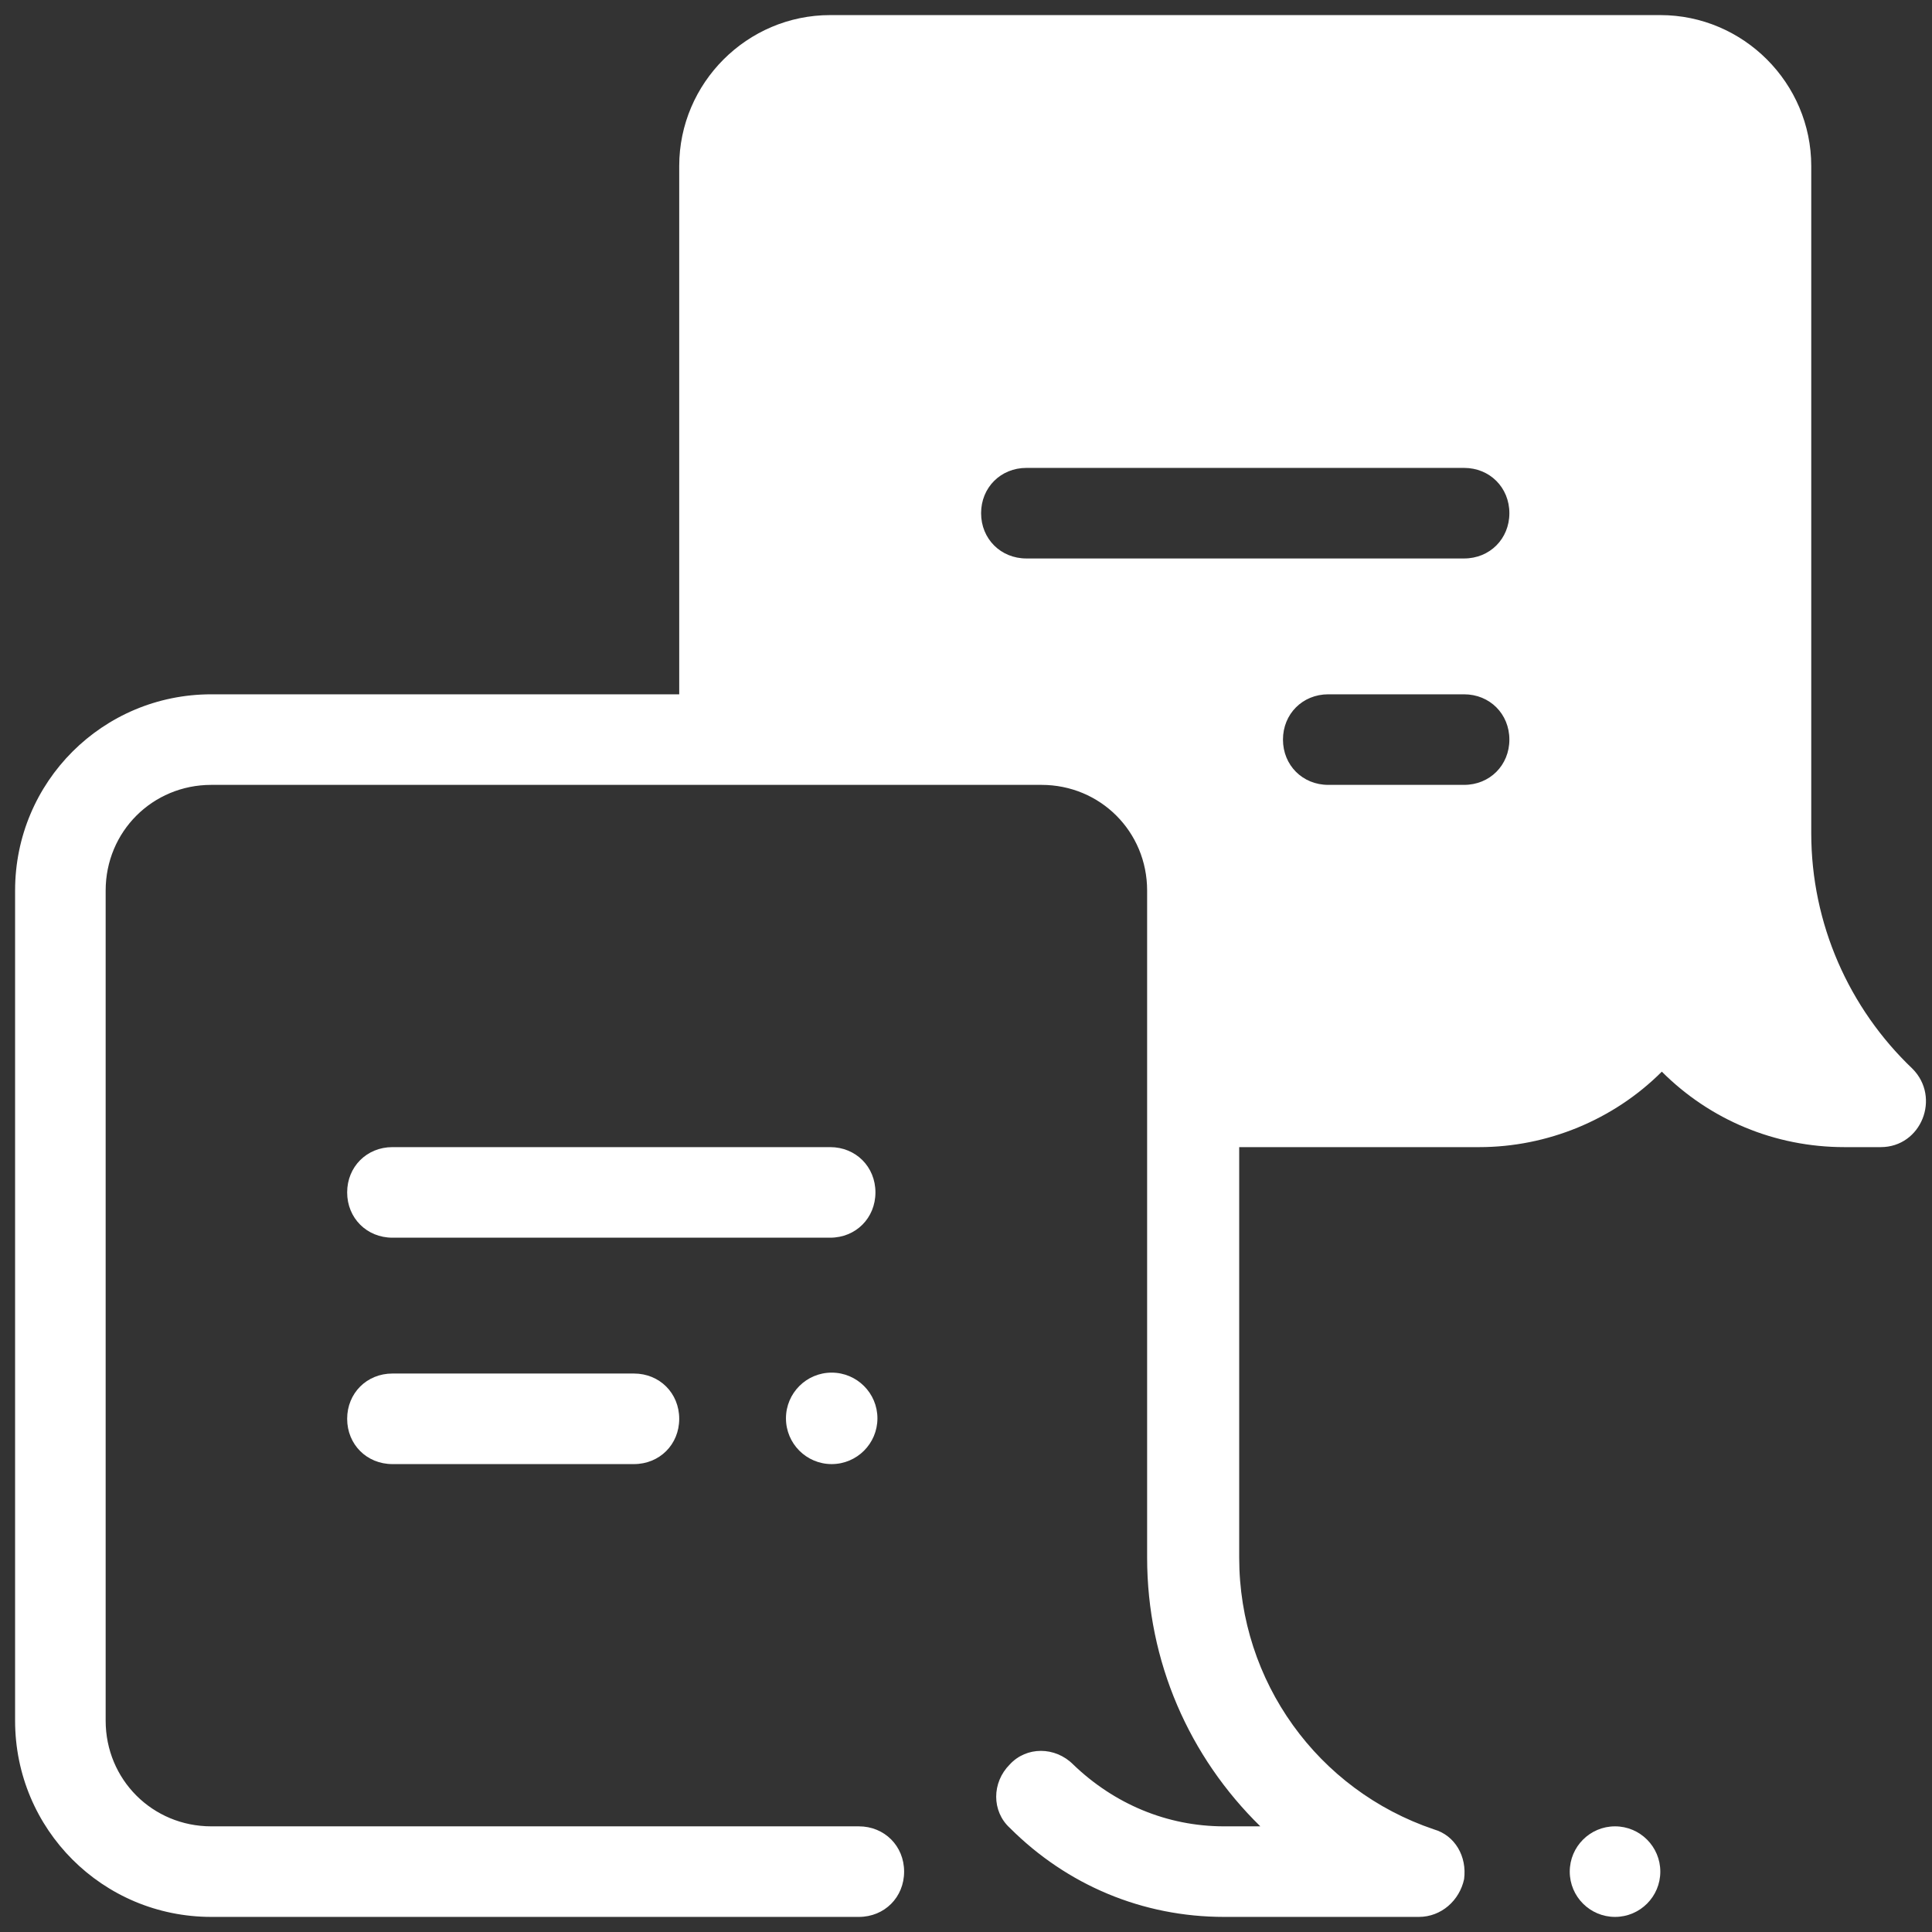
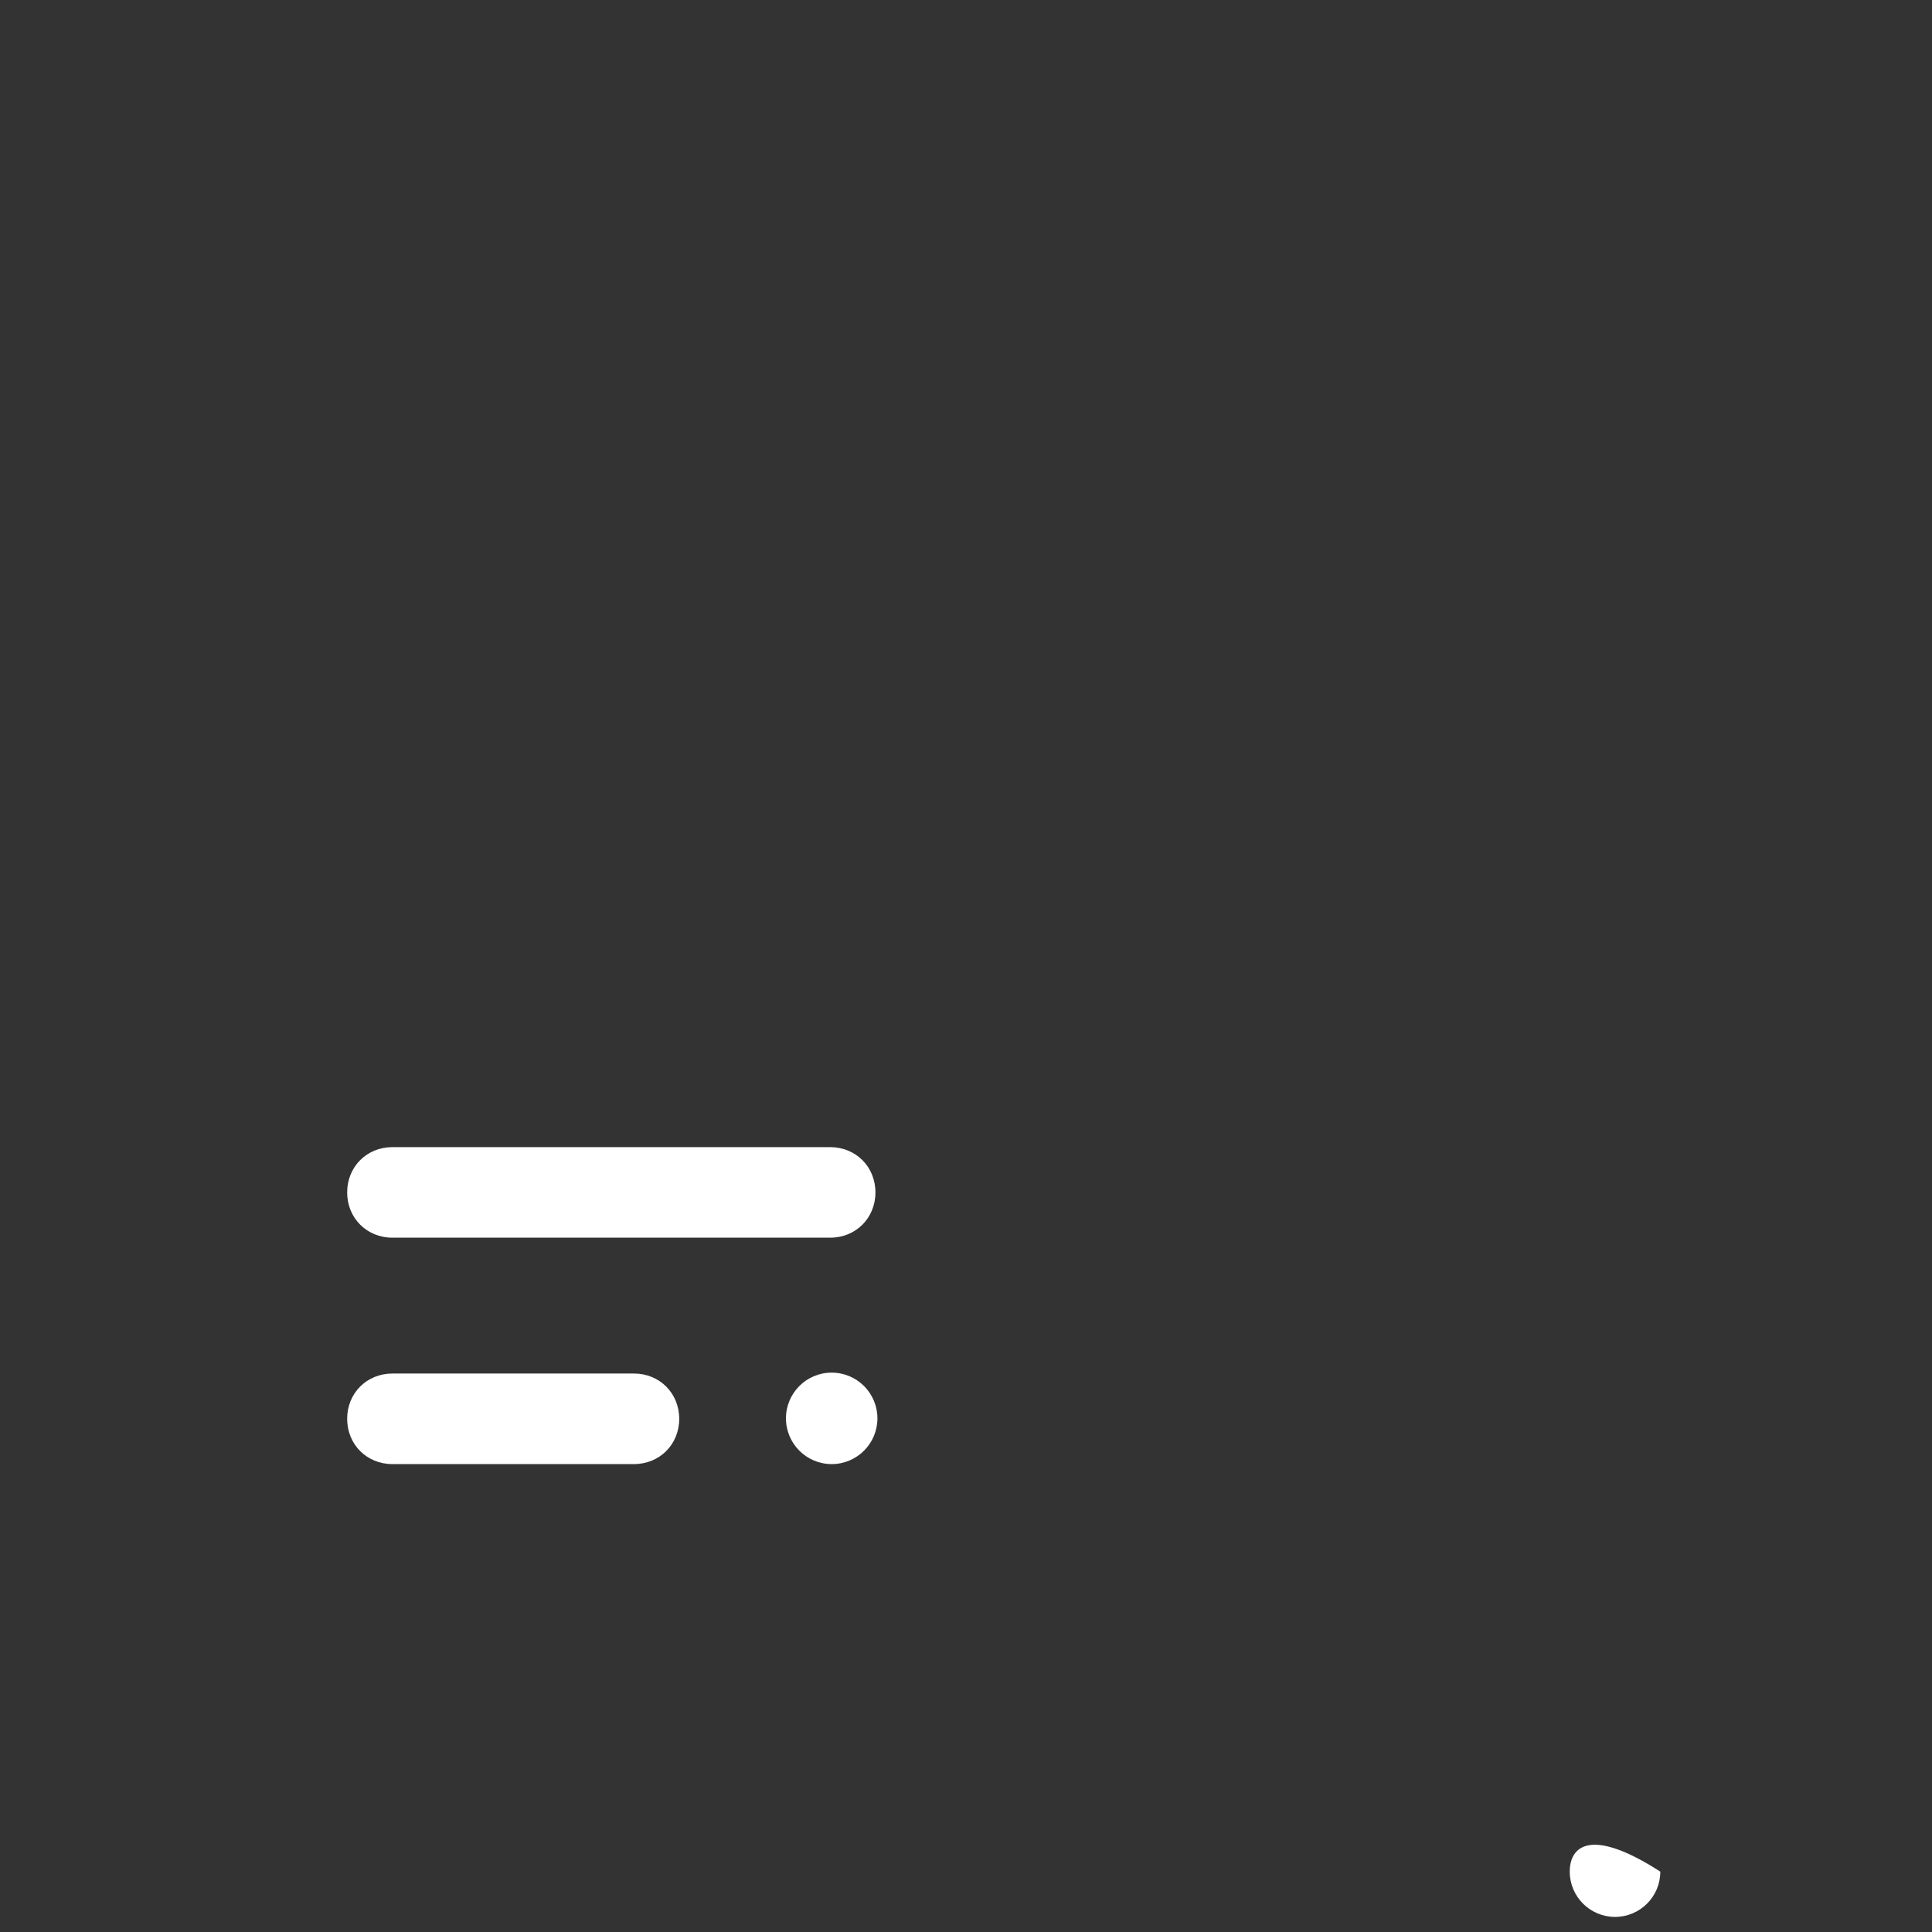
<svg xmlns="http://www.w3.org/2000/svg" width="32" height="32" viewBox="0 0 32 32" fill="none">
  <rect x="0" y="0" width="32" height="32" fill="#333333" stroke="none" />
-   <path d="M26.75 31.75C27.164 31.75 27.5 31.414 27.5 31C27.5 30.586 27.164 30.25 26.75 30.25C26.336 30.25 26 30.586 26 31C26 31.414 26.336 31.75 26.75 31.75Z" fill="white" />
-   <path d="M30 13.8V2.75C30 1.375 28.875 0.25 27.5 0.25H13.75C12.375 0.25 11.25 1.375 11.25 2.75V11.5H3.5C1.7 11.5 0.25 12.95 0.25 14.75V28.5C0.25 30.3 1.7 31.75 3.5 31.75H14.225C14.65 31.75 14.975 31.425 14.975 31C14.975 30.575 14.65 30.25 14.225 30.25H3.5C2.525 30.25 1.75 29.475 1.75 28.5V14.75C1.75 13.775 2.525 13 3.5 13H17.25C18.225 13 19 13.775 19 14.75V25.8C19 27.525 19.7 29.1 20.875 30.25H20.275C19.325 30.25 18.45 29.875 17.775 29.225C17.475 28.925 17 28.925 16.725 29.225C16.425 29.525 16.425 30 16.725 30.275C17.675 31.225 18.925 31.75 20.275 31.75H23.5C23.875 31.75 24.175 31.475 24.25 31.125C24.3 30.75 24.1 30.4 23.75 30.3C21.825 29.65 20.525 27.85 20.525 25.8V19H24.5C25.625 19 26.725 18.55 27.525 17.75C28.325 18.55 29.4 19 30.55 19H31.15C31.825 19 32.15 18.175 31.675 17.7C30.625 16.7 30 15.3 30 13.8ZM24.25 13H22C21.575 13 21.25 12.675 21.25 12.25C21.25 11.825 21.575 11.5 22 11.5H24.25C24.675 11.5 25 11.825 25 12.25C25 12.675 24.675 13 24.25 13ZM24.25 9.25H17C16.575 9.25 16.25 8.925 16.25 8.5C16.25 8.075 16.575 7.75 17 7.75H24.25C24.675 7.75 25 8.075 25 8.5C25 8.925 24.675 9.25 24.25 9.25Z" fill="white" />
+   <path d="M26.75 31.75C27.164 31.75 27.5 31.414 27.5 31C26.336 30.25 26 30.586 26 31C26 31.414 26.336 31.75 26.75 31.75Z" fill="white" />
  <path d="M13.75 19H6.5C6.075 19 5.75 19.325 5.75 19.75C5.75 20.175 6.075 20.5 6.5 20.5H13.75C14.175 20.5 14.5 20.175 14.5 19.75C14.5 19.325 14.175 19 13.75 19Z" fill="white" />
  <path d="M6.5 22.75C6.075 22.75 5.75 23.075 5.75 23.5C5.75 23.925 6.075 24.25 6.5 24.25H10.5C10.925 24.25 11.25 23.925 11.25 23.5C11.25 23.075 10.925 22.75 10.5 22.75H6.5Z" fill="white" />
  <path d="M13.775 24.25C14.193 24.25 14.533 23.911 14.533 23.492C14.533 23.074 14.193 22.735 13.775 22.735C13.357 22.735 13.018 23.074 13.018 23.492C13.018 23.911 13.357 24.25 13.775 24.25Z" fill="white" />
</svg>